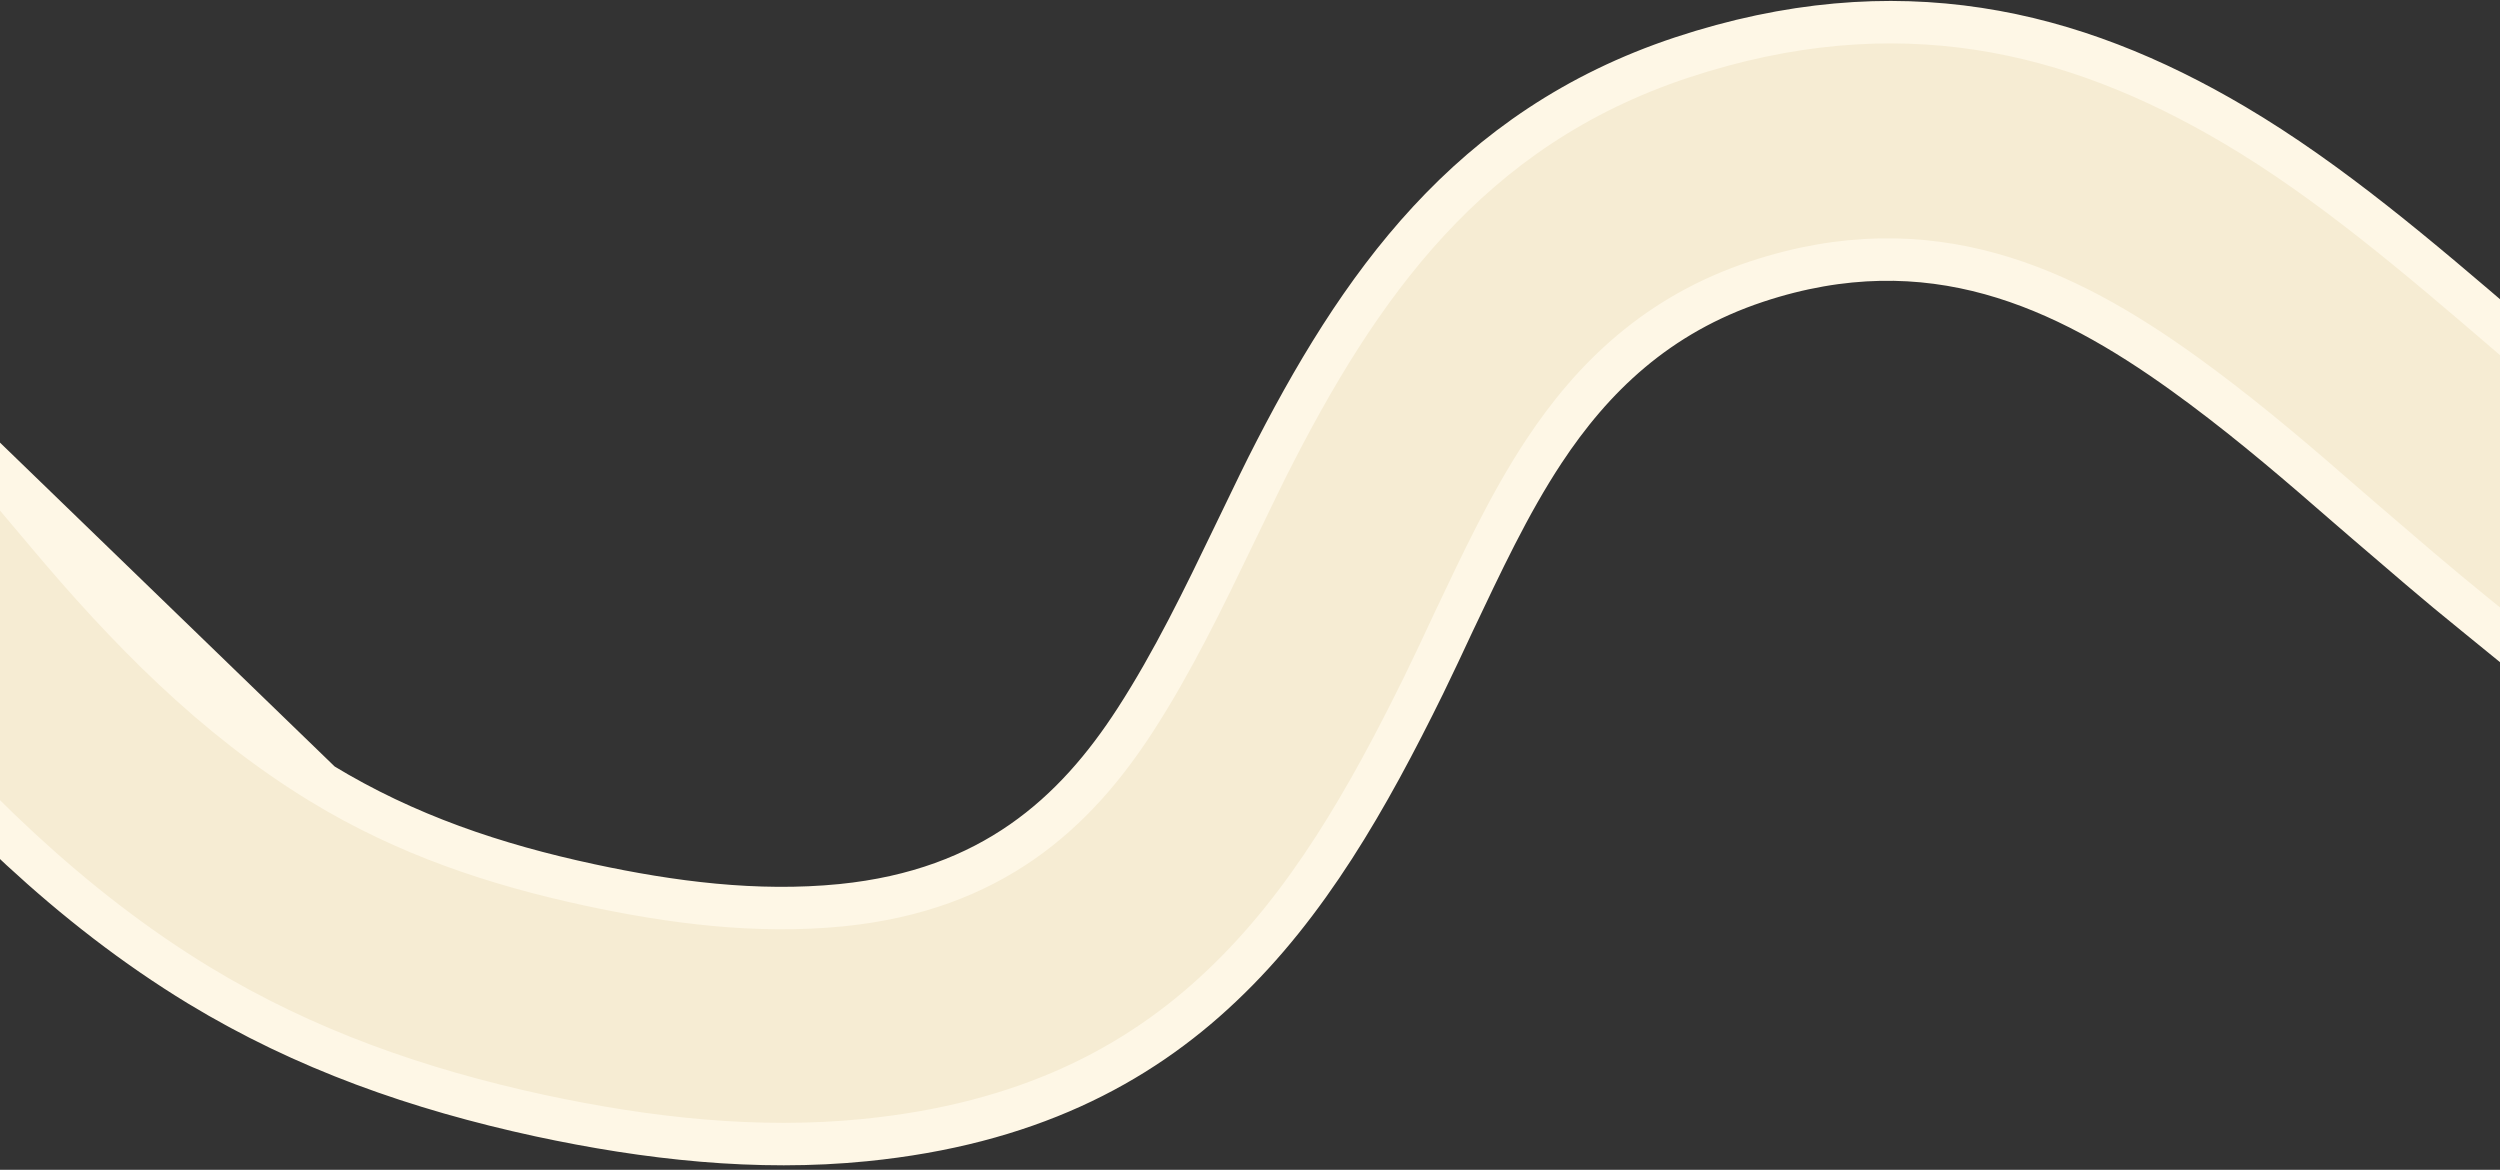
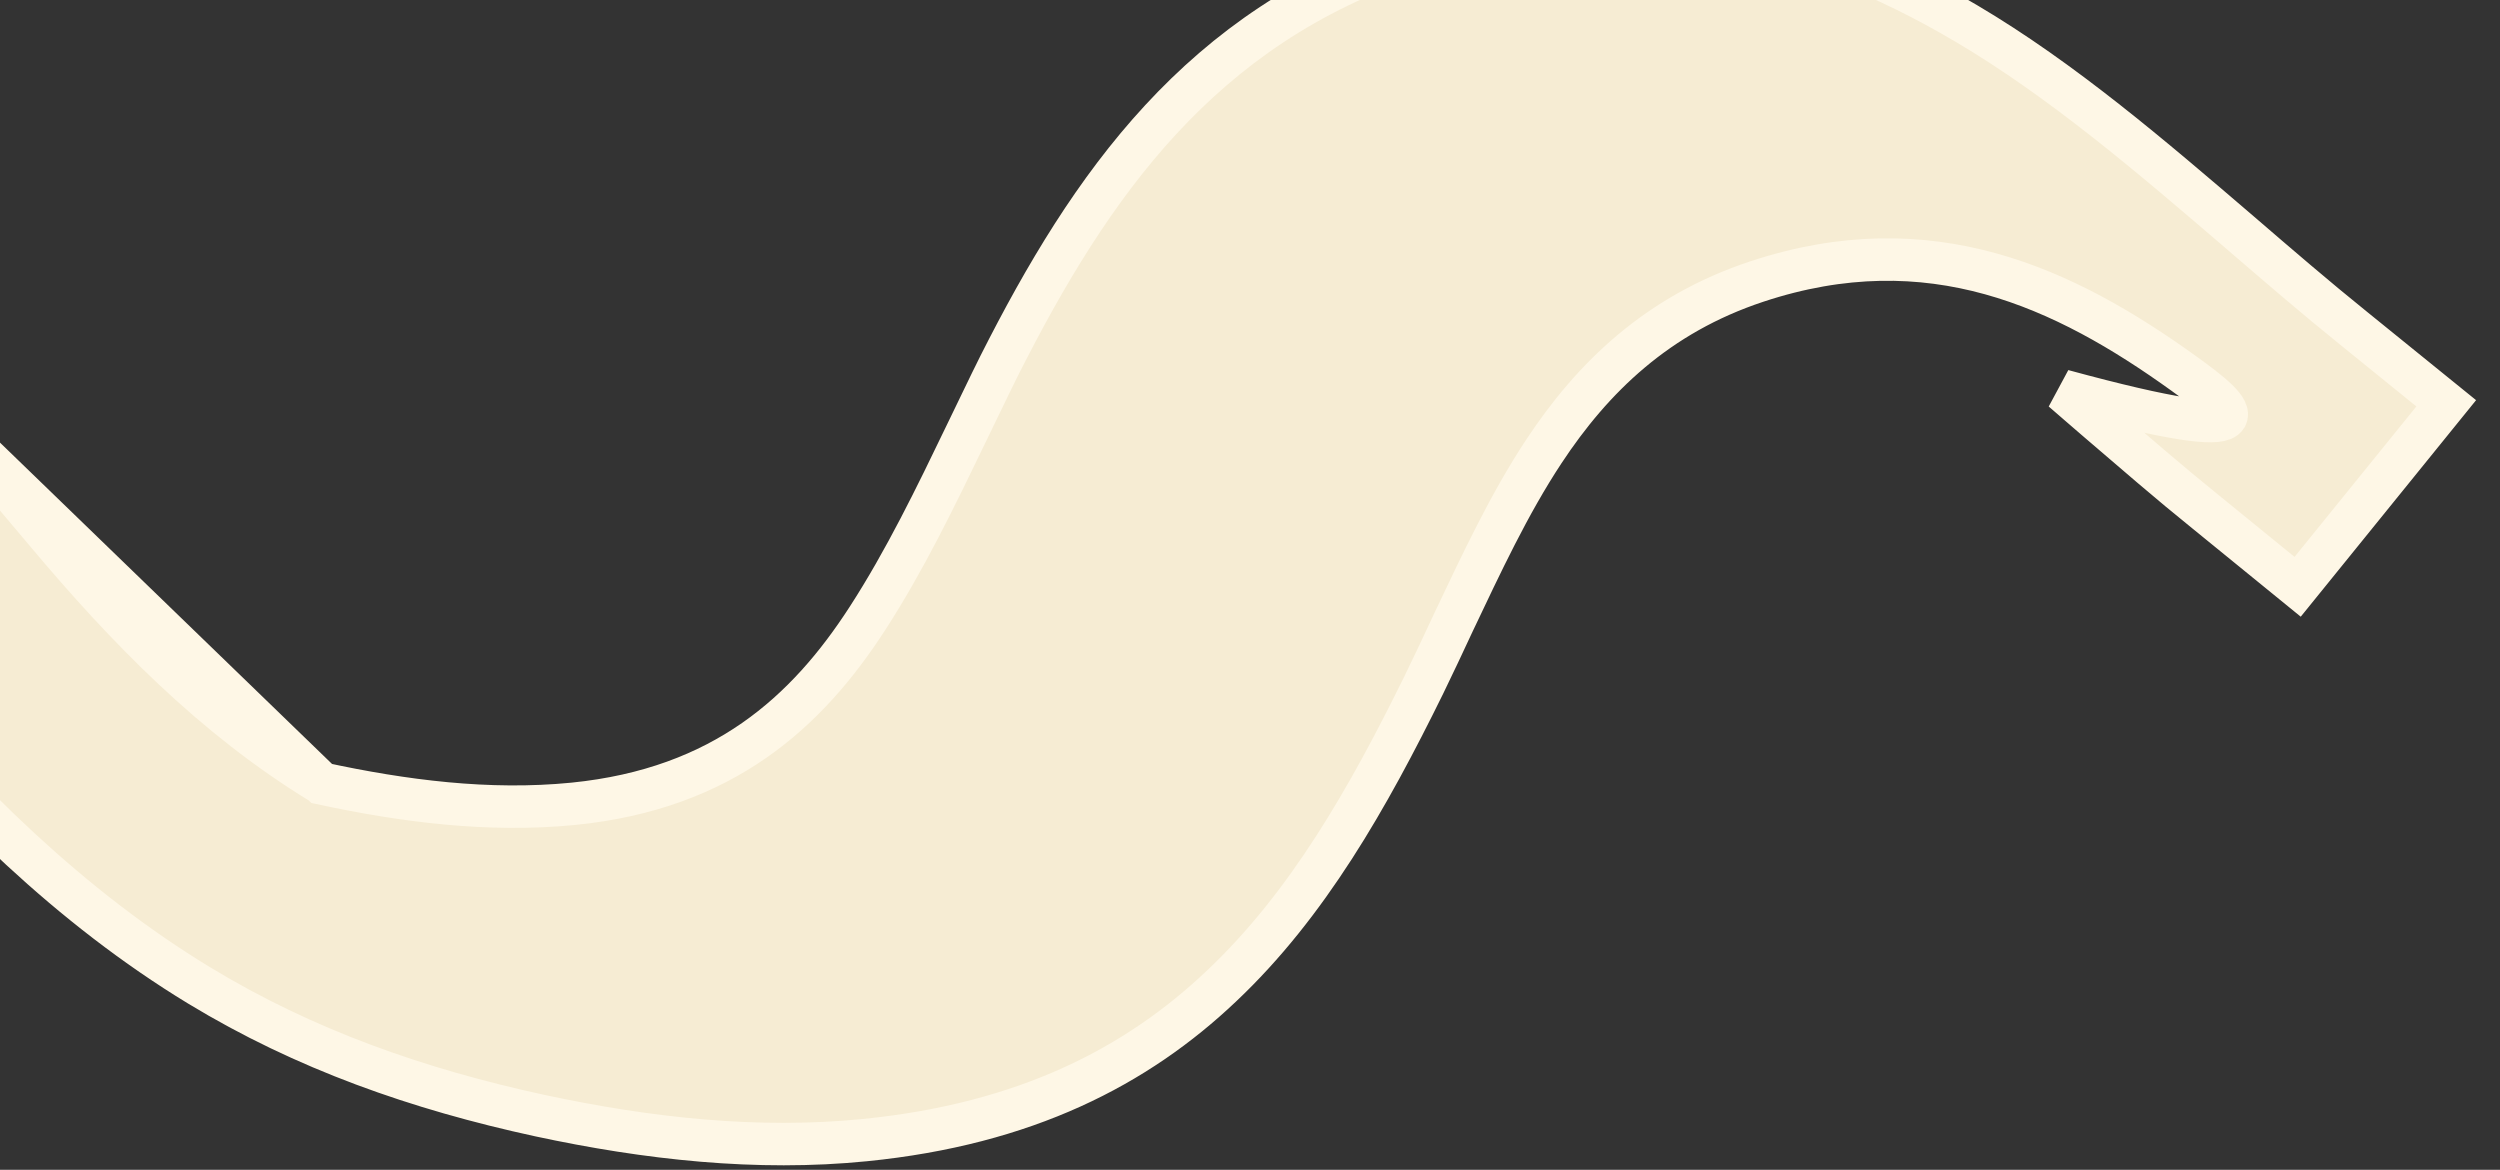
<svg xmlns="http://www.w3.org/2000/svg" xml:space="preserve" style="enable-background:new 0 0 530 248;" viewBox="0 0 530 248" y="0px" x="0px" id="Layer_1" version="1.1">
  <rect x="0" y="0" width="530" height="248" fill="#333333" stroke="none" />
  <style type="text/css">
	.st0{fill:#F6ECD3;stroke:#FEF7E6;stroke-width:9;}
</style>
-   <path d="M68.2,166.1c-23-14-41.5-33.1-58.3-53.1L68.2,166.1z M-6.2,93.9L9.9,113l0,0 M-6.2,93.9L9.9,113 M68.2,166.1  C68.2,166.1,68.2,166.1,68.2,166.1C86.1,177,105,183.3,125,187.6l0,0c17.2,3.7,35.3,6.1,53.4,4.3c31.8-3.2,49.5-19.5,62.3-39.3  c7.9-12.2,14.5-25.8,20.9-39.1c2.4-4.9,4.7-9.8,7.1-14.6c19.3-38.2,42.6-71.7,87.8-86.7c45.7-15.1,83-5.9,117.2,14.3l0,0  c20.3,12,39.1,28.1,58.1,44.4c7.9,6.8,15.9,13.7,24.1,20.3l0,0l19.5,15.8l-31.5,38.9l-19.4-15.8l0,0c-7.7-6.2-15.3-12.8-23-19.4  c-2.4-2.1-4.9-4.2-7.4-6.4C484,95.5,473.7,86.9,463,79.2c-25.3-18.2-53.8-31.7-90.6-19.5l0,0c-21.1,7-34.8,20.4-45.1,36  c-7.4,11.2-13.3,23.9-19.1,36.1c-2.1,4.5-4.2,9-6.3,13.3l0,0C290,169.3,277.2,191.8,259,209c-18,17.1-41.6,29.3-75.6,32.7  c-22.9,2.3-46.2-0.3-69-5.2c-25.8-5.6-49.8-14-72.2-27.6l0,0c-27.3-16.6-50-39.1-70.7-63.7l0,0l-16.1-19.1l38.2-32.2L68.2,166.1z" class="st0" />
+   <path d="M68.2,166.1c-23-14-41.5-33.1-58.3-53.1L68.2,166.1z M-6.2,93.9L9.9,113l0,0 M-6.2,93.9L9.9,113 M68.2,166.1  C68.2,166.1,68.2,166.1,68.2,166.1l0,0c17.2,3.7,35.3,6.1,53.4,4.3c31.8-3.2,49.5-19.5,62.3-39.3  c7.9-12.2,14.5-25.8,20.9-39.1c2.4-4.9,4.7-9.8,7.1-14.6c19.3-38.2,42.6-71.7,87.8-86.7c45.7-15.1,83-5.9,117.2,14.3l0,0  c20.3,12,39.1,28.1,58.1,44.4c7.9,6.8,15.9,13.7,24.1,20.3l0,0l19.5,15.8l-31.5,38.9l-19.4-15.8l0,0c-7.7-6.2-15.3-12.8-23-19.4  c-2.4-2.1-4.9-4.2-7.4-6.4C484,95.5,473.7,86.9,463,79.2c-25.3-18.2-53.8-31.7-90.6-19.5l0,0c-21.1,7-34.8,20.4-45.1,36  c-7.4,11.2-13.3,23.9-19.1,36.1c-2.1,4.5-4.2,9-6.3,13.3l0,0C290,169.3,277.2,191.8,259,209c-18,17.1-41.6,29.3-75.6,32.7  c-22.9,2.3-46.2-0.3-69-5.2c-25.8-5.6-49.8-14-72.2-27.6l0,0c-27.3-16.6-50-39.1-70.7-63.7l0,0l-16.1-19.1l38.2-32.2L68.2,166.1z" class="st0" />
</svg>